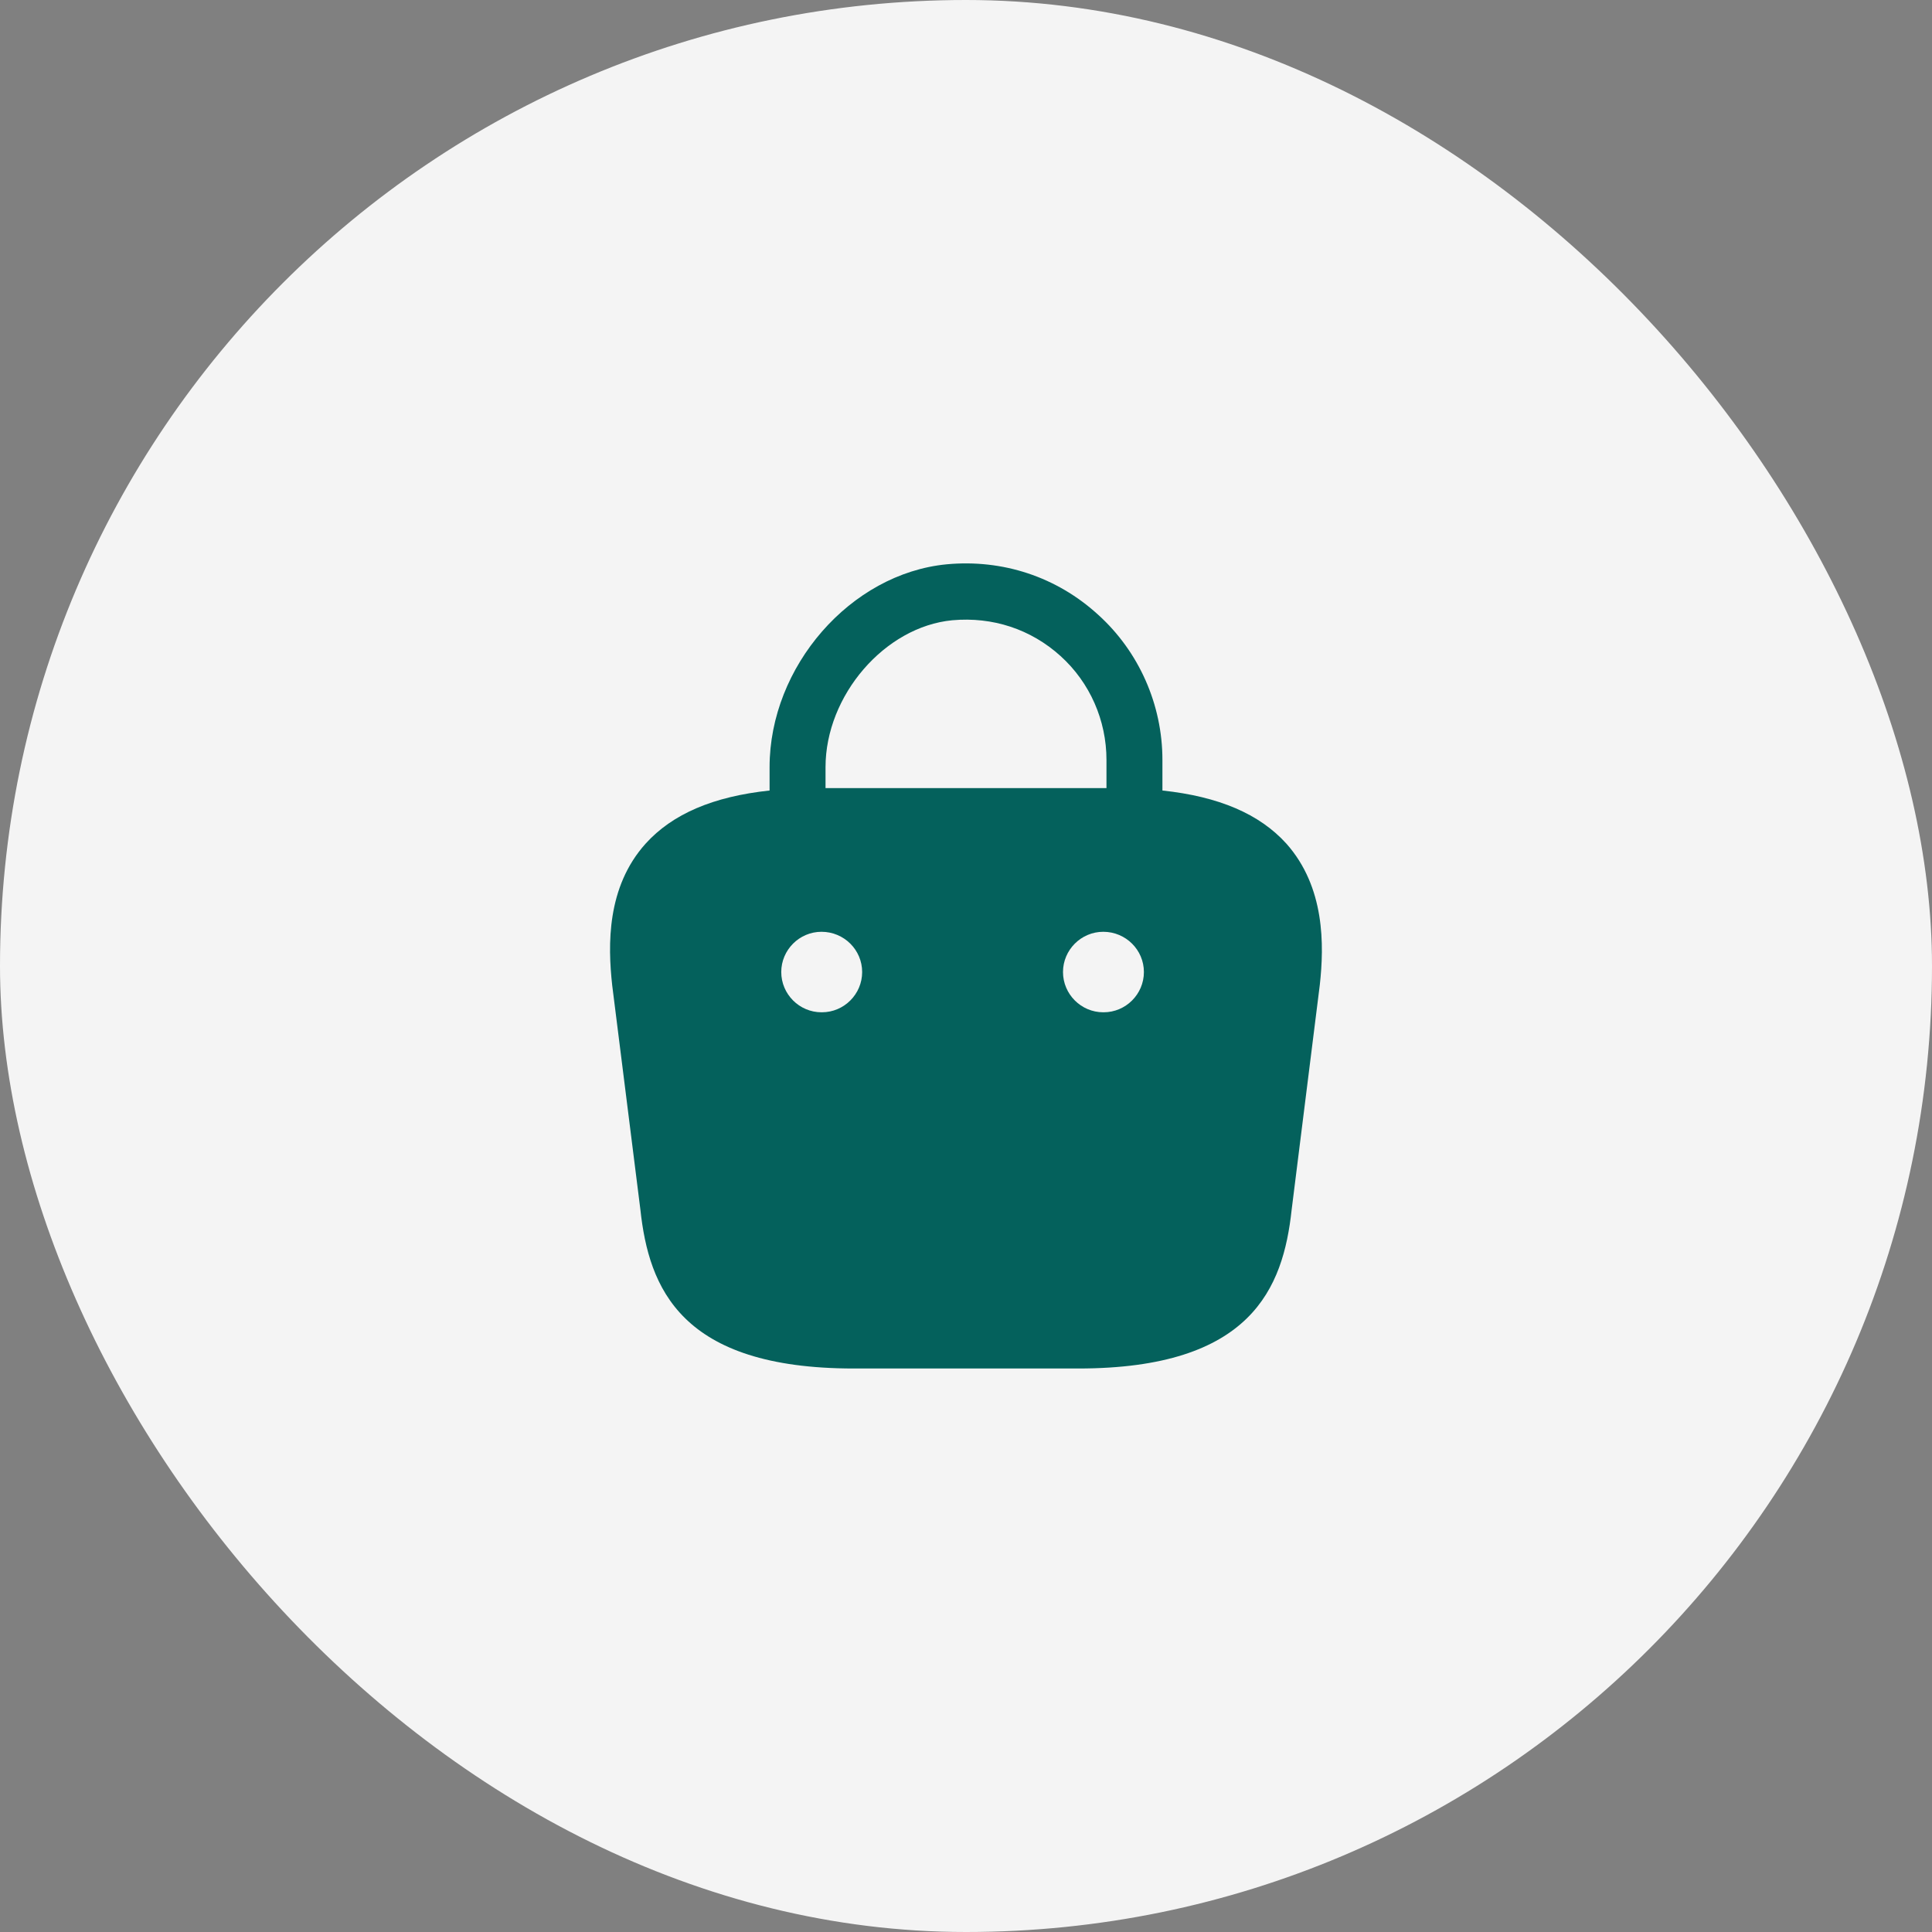
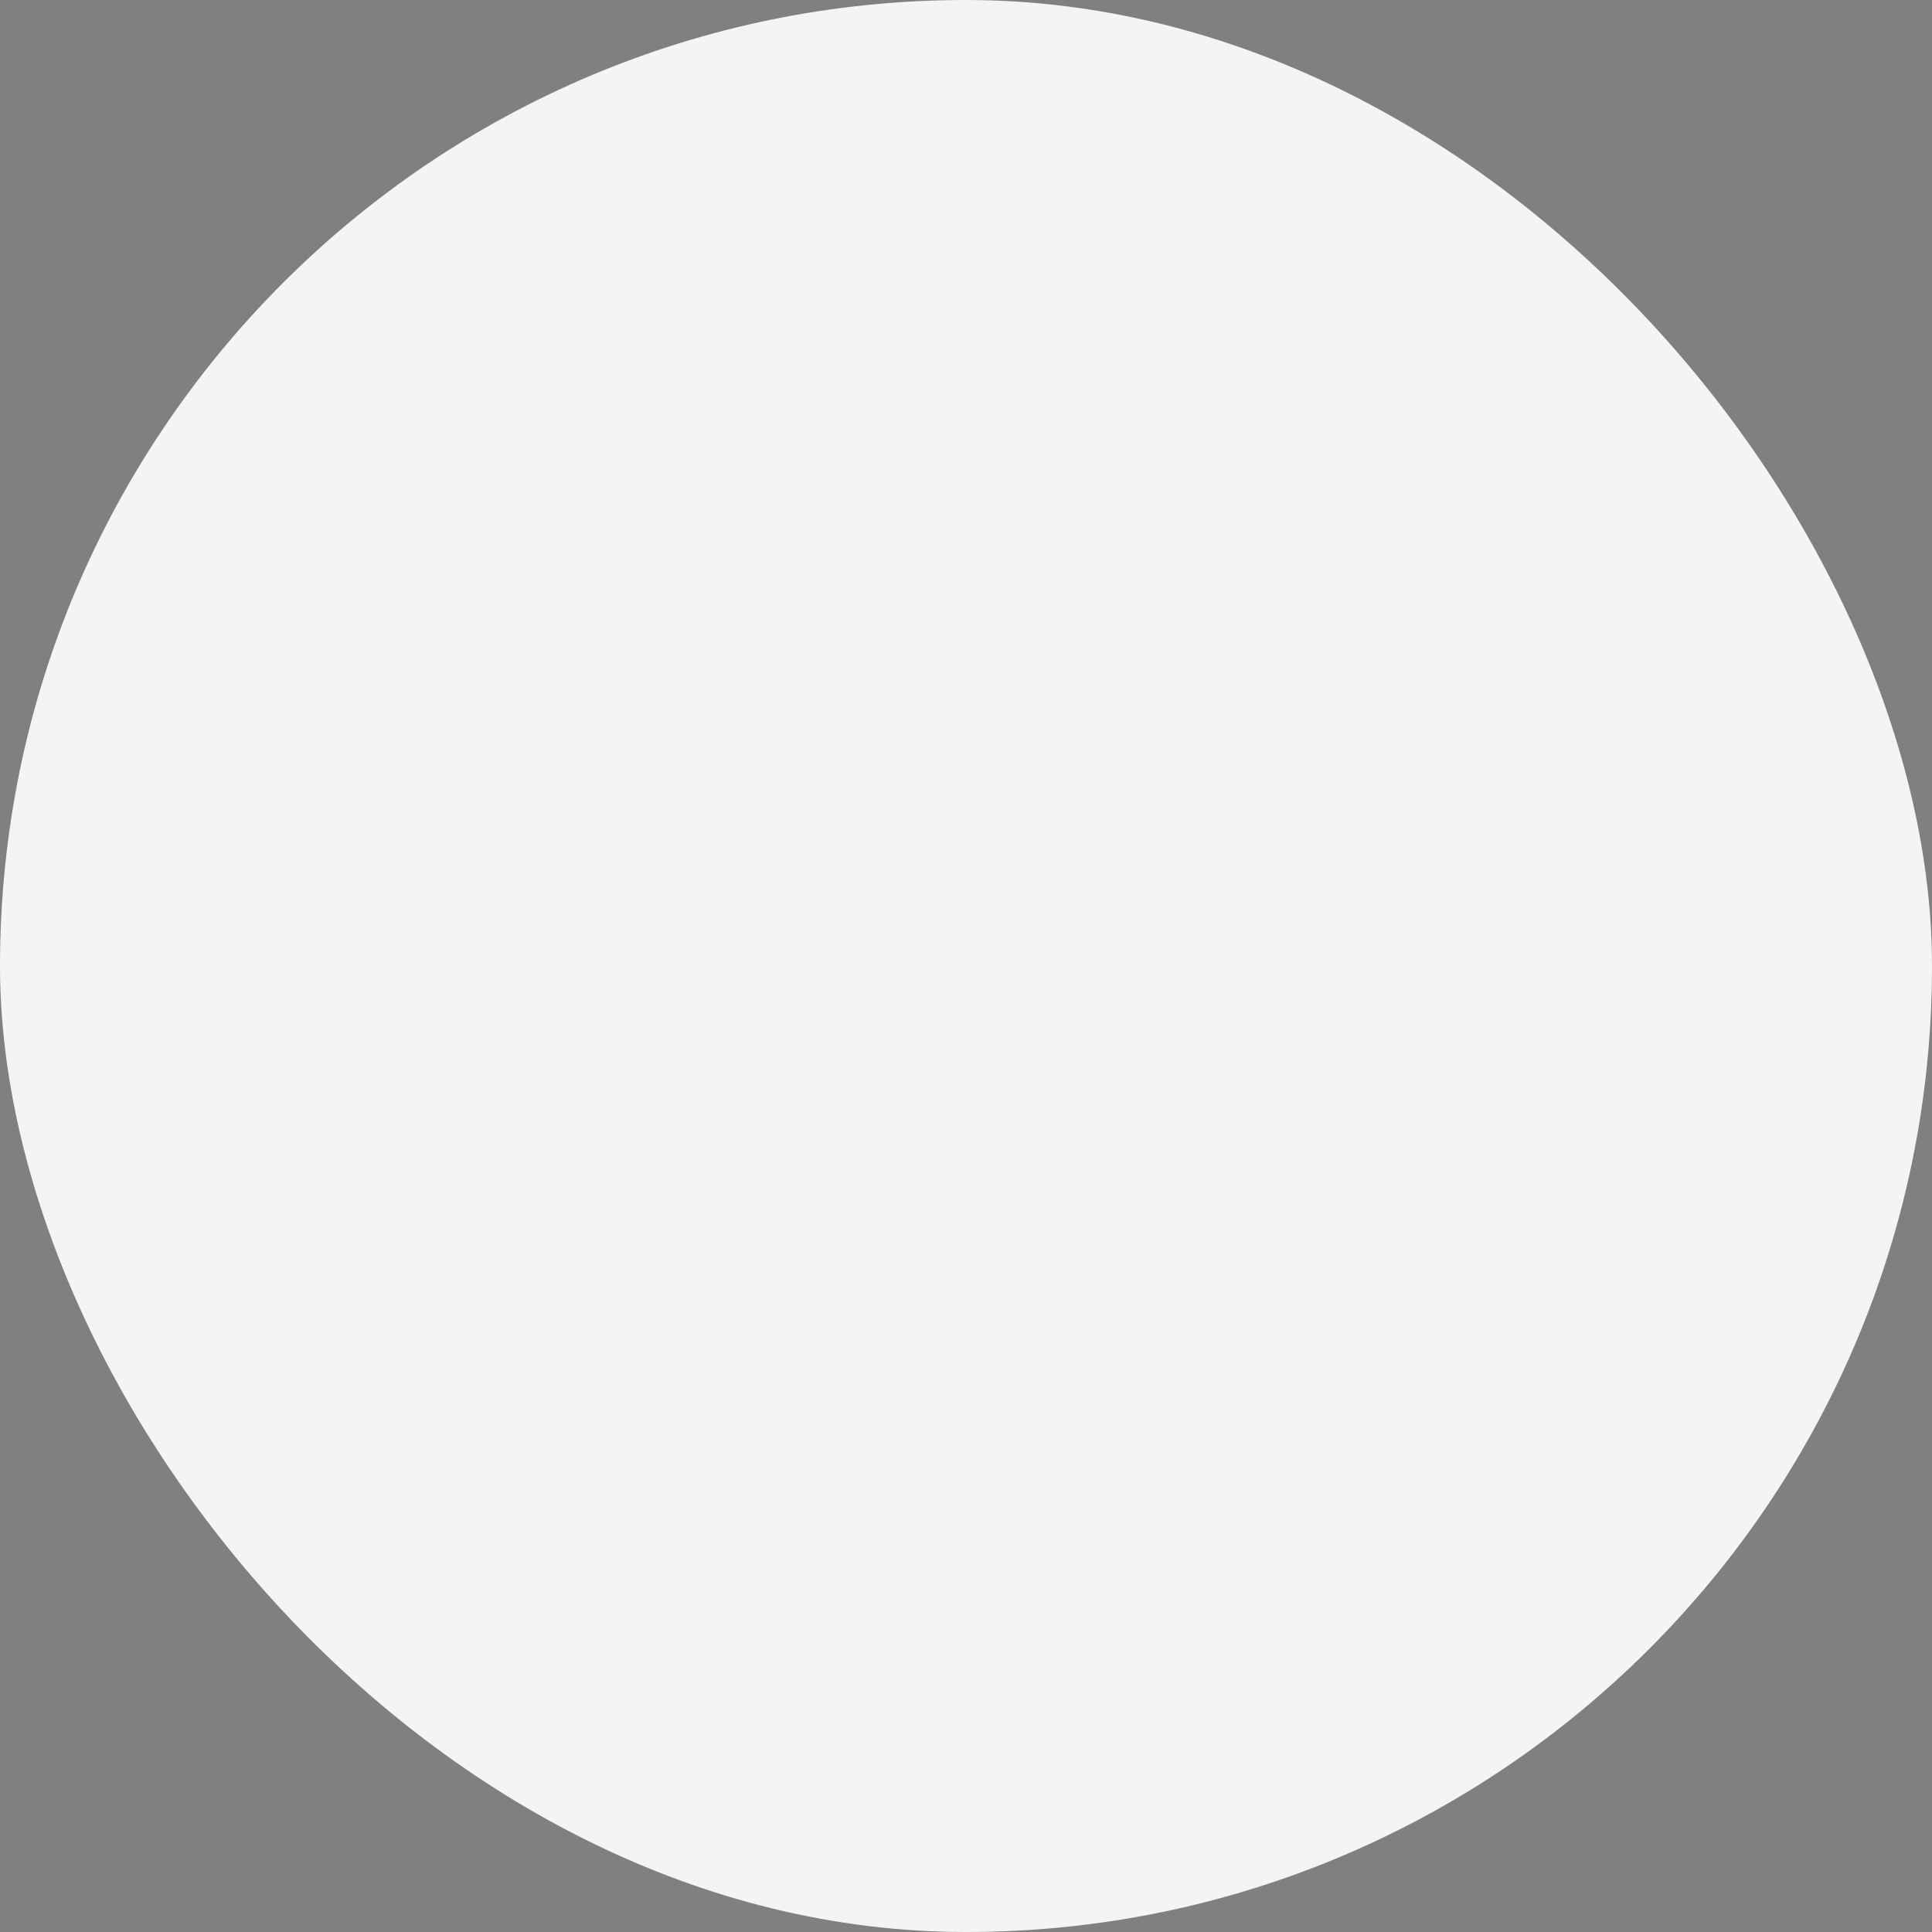
<svg xmlns="http://www.w3.org/2000/svg" width="48" height="48" viewBox="0 0 48 48" fill="none">
  <rect x="0" y="0" width="48" height="48" fill="#808080" stroke="none" />
  <rect width="48" height="48" rx="24" fill="#F4F4F4" />
-   <path d="M31.96 20.96C31.29 20.22 30.28 19.79 28.88 19.64V18.88C28.88 17.51 28.3 16.19 27.28 15.27C26.25 14.33 24.91 13.89 23.52 14.02C21.13 14.25 19.12 16.56 19.12 19.06V19.64C17.72 19.79 16.71 20.22 16.04 20.96C15.07 22.04 15.1 23.48 15.21 24.48L15.91 30.05C16.12 32 16.91 34 21.21 34H26.79C31.09 34 31.88 32 32.09 30.06L32.79 24.47C32.9 23.48 32.92 22.04 31.96 20.96ZM23.66 15.41C24.66 15.32 25.61 15.63 26.35 16.3C27.08 16.96 27.49 17.9 27.49 18.88V19.58H20.51V19.06C20.51 17.28 21.98 15.57 23.66 15.41ZM20.42 25.15H20.41C19.86 25.15 19.41 24.7 19.41 24.15C19.41 23.6 19.86 23.15 20.41 23.15C20.97 23.15 21.42 23.6 21.42 24.15C21.42 24.7 20.97 25.15 20.42 25.15ZM27.42 25.15H27.41C26.86 25.15 26.41 24.7 26.41 24.15C26.41 23.6 26.86 23.15 27.41 23.15C27.97 23.15 28.42 23.6 28.42 24.15C28.42 24.7 27.97 25.15 27.42 25.15Z" fill="#04615C" />
</svg>